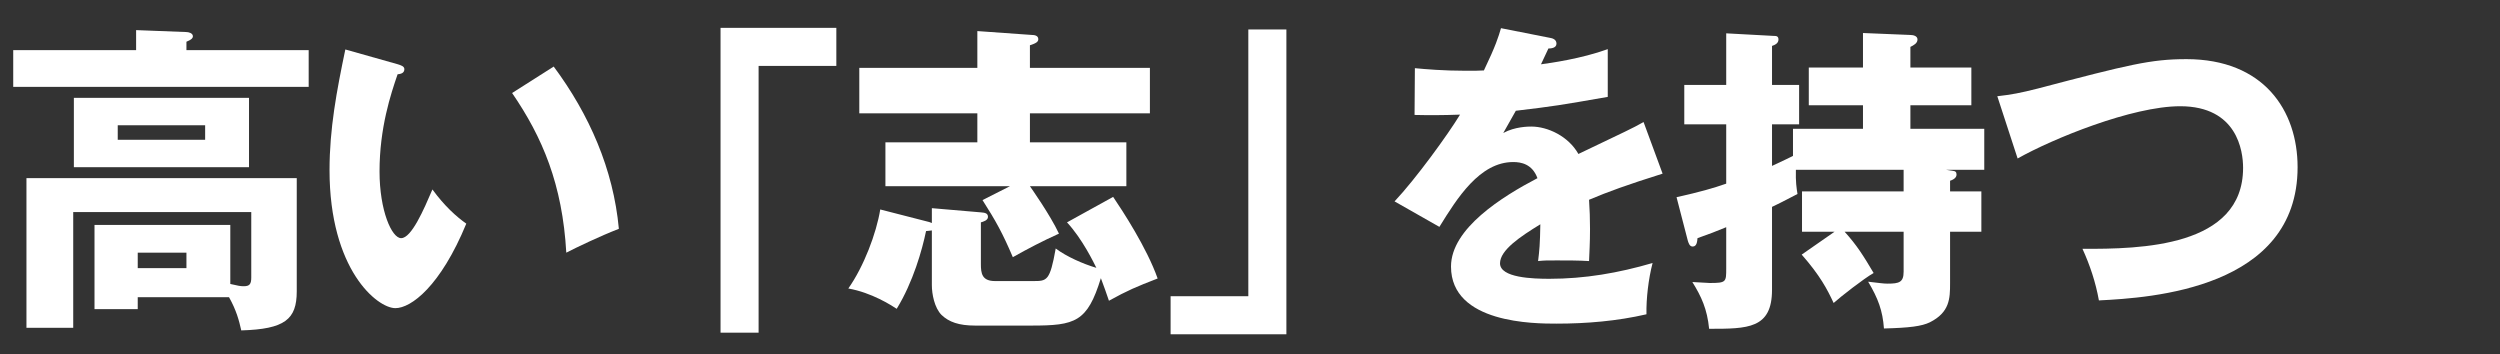
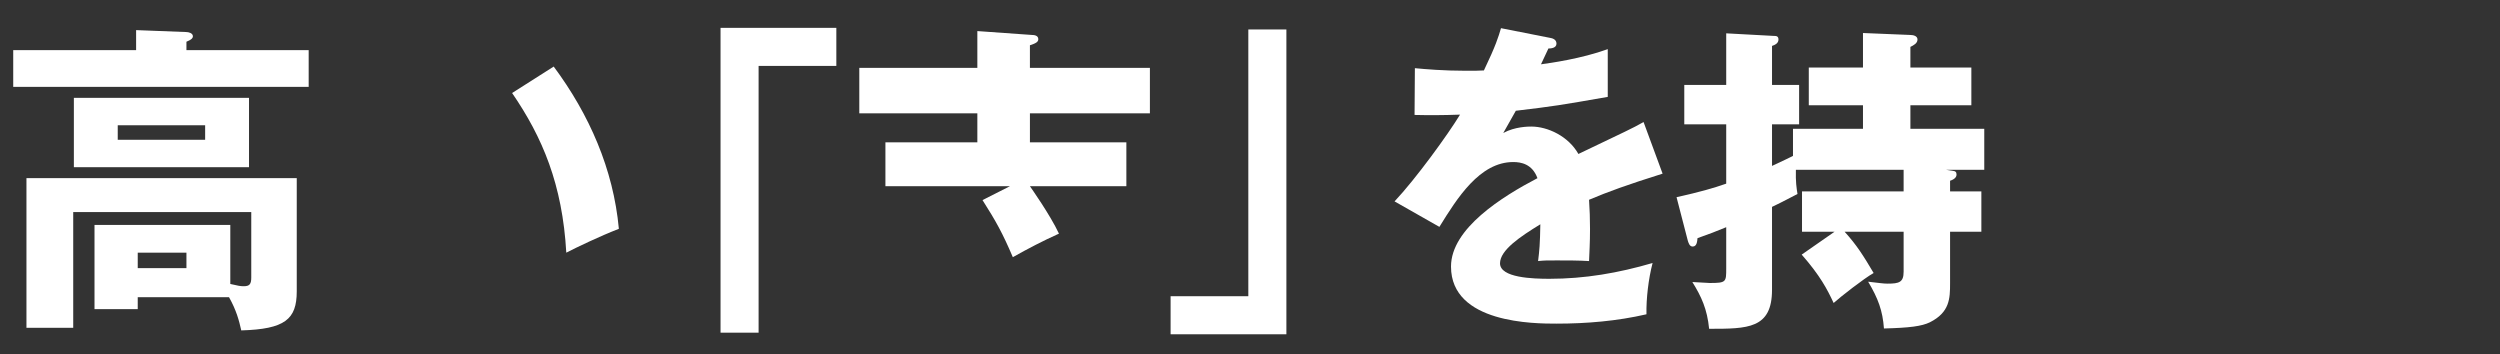
<svg xmlns="http://www.w3.org/2000/svg" id="a" data-name="レイヤー 1" viewBox="0 0 494 70" width="494" height="70">
  <rect x="0" y="0" width="494" height="70" fill="#333333" stroke="none" />
  <path d="M36.839,8.245c.956-.383,1.275-.701,1.275-1.083,0-.638-.893-.829-1.275-.829l-9.943-.383v3.952H2.613v7.266H60.995v-7.266h-24.156v-1.657Z" fill="#fff" />
  <path d="M14.596,19.335v13.703H49.204v-13.703H14.596Zm25.94,8.286H23.264v-2.868h17.272v2.868Z" fill="#fff" />
  <path d="M5.227,64.779H14.468v-22.881H49.65v12.938c0,1.275-.319,1.721-1.466,1.721-.701,0-1.02-.063-2.677-.446v-11.664H18.675v16.635h8.541v-2.358h18.037c1.466,2.613,1.976,4.589,2.422,6.565,8.604-.255,10.963-2.167,10.963-7.712v-22.372H5.227v29.574Zm31.613-11.791h-9.624v-3.06h9.624v3.06Z" fill="#fff" />
  <path d="M122.287,45.212c-1.083-11.792-5.864-22.626-12.875-32.059l-8.222,5.226c5.991,8.732,9.943,18.037,10.708,31.549,2.104-1.083,6.629-3.25,10.389-4.716Z" fill="#fff" />
-   <path d="M78.118,60.891c3.123,0,8.923-4.334,14.022-16.699-1.912-1.338-4.334-3.505-6.692-6.756-1.721,4.015-4.143,9.624-6.183,9.624-1.848,0-4.27-5.417-4.27-13.193,0-8.604,2.23-15.296,3.569-19.185,.573-.063,1.338-.191,1.338-1.02,0-.574-.701-.765-1.275-.956l-10.389-2.932c-1.721,8.222-3.123,15.679-3.123,23.837,0,19.694,9.433,27.279,13.002,27.279Z" fill="#fff" />
  <polygon points="142.379 65.735 149.899 65.735 149.899 13.025 165.26 13.025 165.26 5.504 142.379 5.504 142.379 65.735" fill="#fff" />
-   <path d="M210.841,43.937c3.059,3.314,5.29,7.967,5.8,8.987-2.613-.765-5.927-2.231-8.031-3.824-1.147,6.438-1.721,6.438-4.461,6.438h-7.521c-2.613,0-2.804-1.53-2.804-3.378v-8.222c.446-.127,1.402-.382,1.402-1.083,0-.765-.701-.829-1.402-.892l-9.688-.829v2.932c-.191-.063-.319-.127-.51-.191l-9.688-2.486c-.765,4.716-3.25,11.281-6.31,15.615,4.653,.829,8.477,3.314,9.561,4.016,3.25-5.291,5.035-11.664,5.8-15.361,.51-.063,.828-.063,1.147-.127v10.835c0,1.721,.51,4.461,1.912,5.864,1.466,1.402,3.442,2.103,6.628,2.103h11.154c8.668,0,11.026-.701,13.703-9.369,.383,.956,1.339,3.697,1.594,4.461,3.697-2.04,5.354-2.741,9.624-4.397-2.167-6.119-6.947-13.385-8.795-16.125l-9.114,5.035Z" fill="#fff" />
  <path d="M227.221,22.395V13.408h-23.709v-4.462c1.147-.382,1.657-.637,1.657-1.211,0-.765-.892-.829-1.274-.829l-10.771-.765v7.266h-23.327v8.987h23.327v5.736h-18.165v8.668h24.602l-5.417,2.74c2.677,4.207,3.951,6.501,5.991,11.281,2.932-1.657,5.991-3.25,9.114-4.652-1.721-3.697-5.608-9.178-5.736-9.369h19.057v-8.668h-19.057v-5.736h23.709Z" fill="#fff" />
  <polygon points="254.191 5.823 246.67 5.823 246.67 58.533 231.31 58.533 231.31 66.053 254.191 66.053 254.191 5.823" fill="#fff" />
  <path d="M325.341,62.102c-.063-3.06,.383-6.947,1.211-10.134-6.756,1.976-13.385,3.123-20.396,3.123-3.251,0-9.752-.191-9.752-3.059,0-2.613,4.016-5.291,7.967-7.712-.064,3.952-.191,5.227-.446,7.266,1.275-.127,1.593-.127,3.697-.127,2.04,0,4.334,0,6.374,.127,.063-1.721,.191-3.505,.191-6.374,0-1.912-.063-3.888-.191-5.736,3.76-1.593,7.457-2.932,14.532-5.163l-3.76-10.198c-2.358,1.338-3.442,1.785-12.875,6.31-1.976-3.505-6.055-5.417-9.305-5.417-.51,0-3.25,0-5.545,1.275,1.593-2.804,1.721-3.06,2.485-4.398,7.521-.892,8.668-1.083,18.165-2.741V9.711c-5.29,1.912-11.345,2.741-13.193,2.996l1.466-3.123c.446,0,1.593-.064,1.593-.956,0-.893-.892-1.083-1.274-1.147l-9.688-1.912c-.51,1.721-1.02,3.442-3.378,8.35-1.02,.063-1.785,.063-3.633,.063-4.334,0-8.031-.318-10.006-.51l-.063,9.242c2.74,.064,5.545,.064,8.986-.063-2.358,3.888-8.731,12.683-12.938,17.145l8.859,5.035c3.506-5.673,7.967-12.811,14.596-12.811,1.53,0,3.76,.382,4.78,3.187-6.947,3.633-17.081,9.943-17.081,17.464,0,11.281,16.571,11.281,20.841,11.281,5.991,0,11.982-.51,17.782-1.848Z" fill="#fff" />
  <path d="M377.494,20.801h12.046v-7.457h-12.046v-4.079c.637-.319,1.402-.701,1.402-1.466,0-.701-.829-.893-1.466-.893l-9.305-.382v6.82h-10.708v7.457h10.708v4.653h-13.831v5.354c-.765,.382-1.53,.765-4.143,1.976v-8.222h5.354v-7.776h-5.354v-7.712c.574-.191,1.275-.51,1.275-1.275,0-.701-.51-.701-.893-.701l-9.433-.51v10.198h-8.286v7.776h8.286v11.727c-2.55,.893-5.227,1.657-9.815,2.677l2.23,8.604c.128,.383,.319,1.147,.956,1.147,.829,0,.893-1.02,.956-1.657,2.167-.765,3.697-1.338,5.673-2.167v8.158c0,2.677,0,2.868-3.25,2.868-.191,0-3.187-.191-3.442-.191,1.785,2.868,2.932,5.354,3.314,9.242,7.648,0,12.428,0,12.428-7.712v-16.38c2.549-1.211,3.76-1.912,5.035-2.55-.191-1.147-.382-2.422-.319-4.78h21.288v4.27h-20.077v7.967h6.438l-6.501,4.525c3.633,4.143,5.035,6.82,6.31,9.561,1.338-1.211,5.991-4.844,7.903-5.927-2.04-3.442-3.314-5.481-5.736-8.158h11.664v7.903c0,2.104-.893,2.358-3.187,2.358-.829,0-1.529-.127-3.824-.382,1.976,3.314,2.868,5.736,3.123,9.242,5.099-.127,7.458-.446,9.051-1.211,3.952-1.976,4.015-4.717,4.015-7.712v-10.198h6.183v-7.967h-6.183v-2.103c1.02-.319,1.275-.829,1.275-1.211,0-.51-.191-.701-.829-.765l-1.275-.191h7.585v-8.095h-14.596v-4.653Z" fill="#fff" />
-   <path d="M432.017,11.687c-7.011,0-11.345,1.083-29.318,5.8-3.505,.892-5.227,1.211-8.031,1.529l4.015,12.301c6.884-3.888,22.626-10.325,32.123-10.325,11.281,0,12.429,8.859,12.429,12.173,0,15.679-20.268,16.062-31.741,15.998,1.466,3.187,2.613,6.628,3.25,10.198,10.262-.51,39.261-2.294,39.261-26.323,0-11.217-6.692-21.352-21.989-21.352Z" fill="#fff" />
</svg>